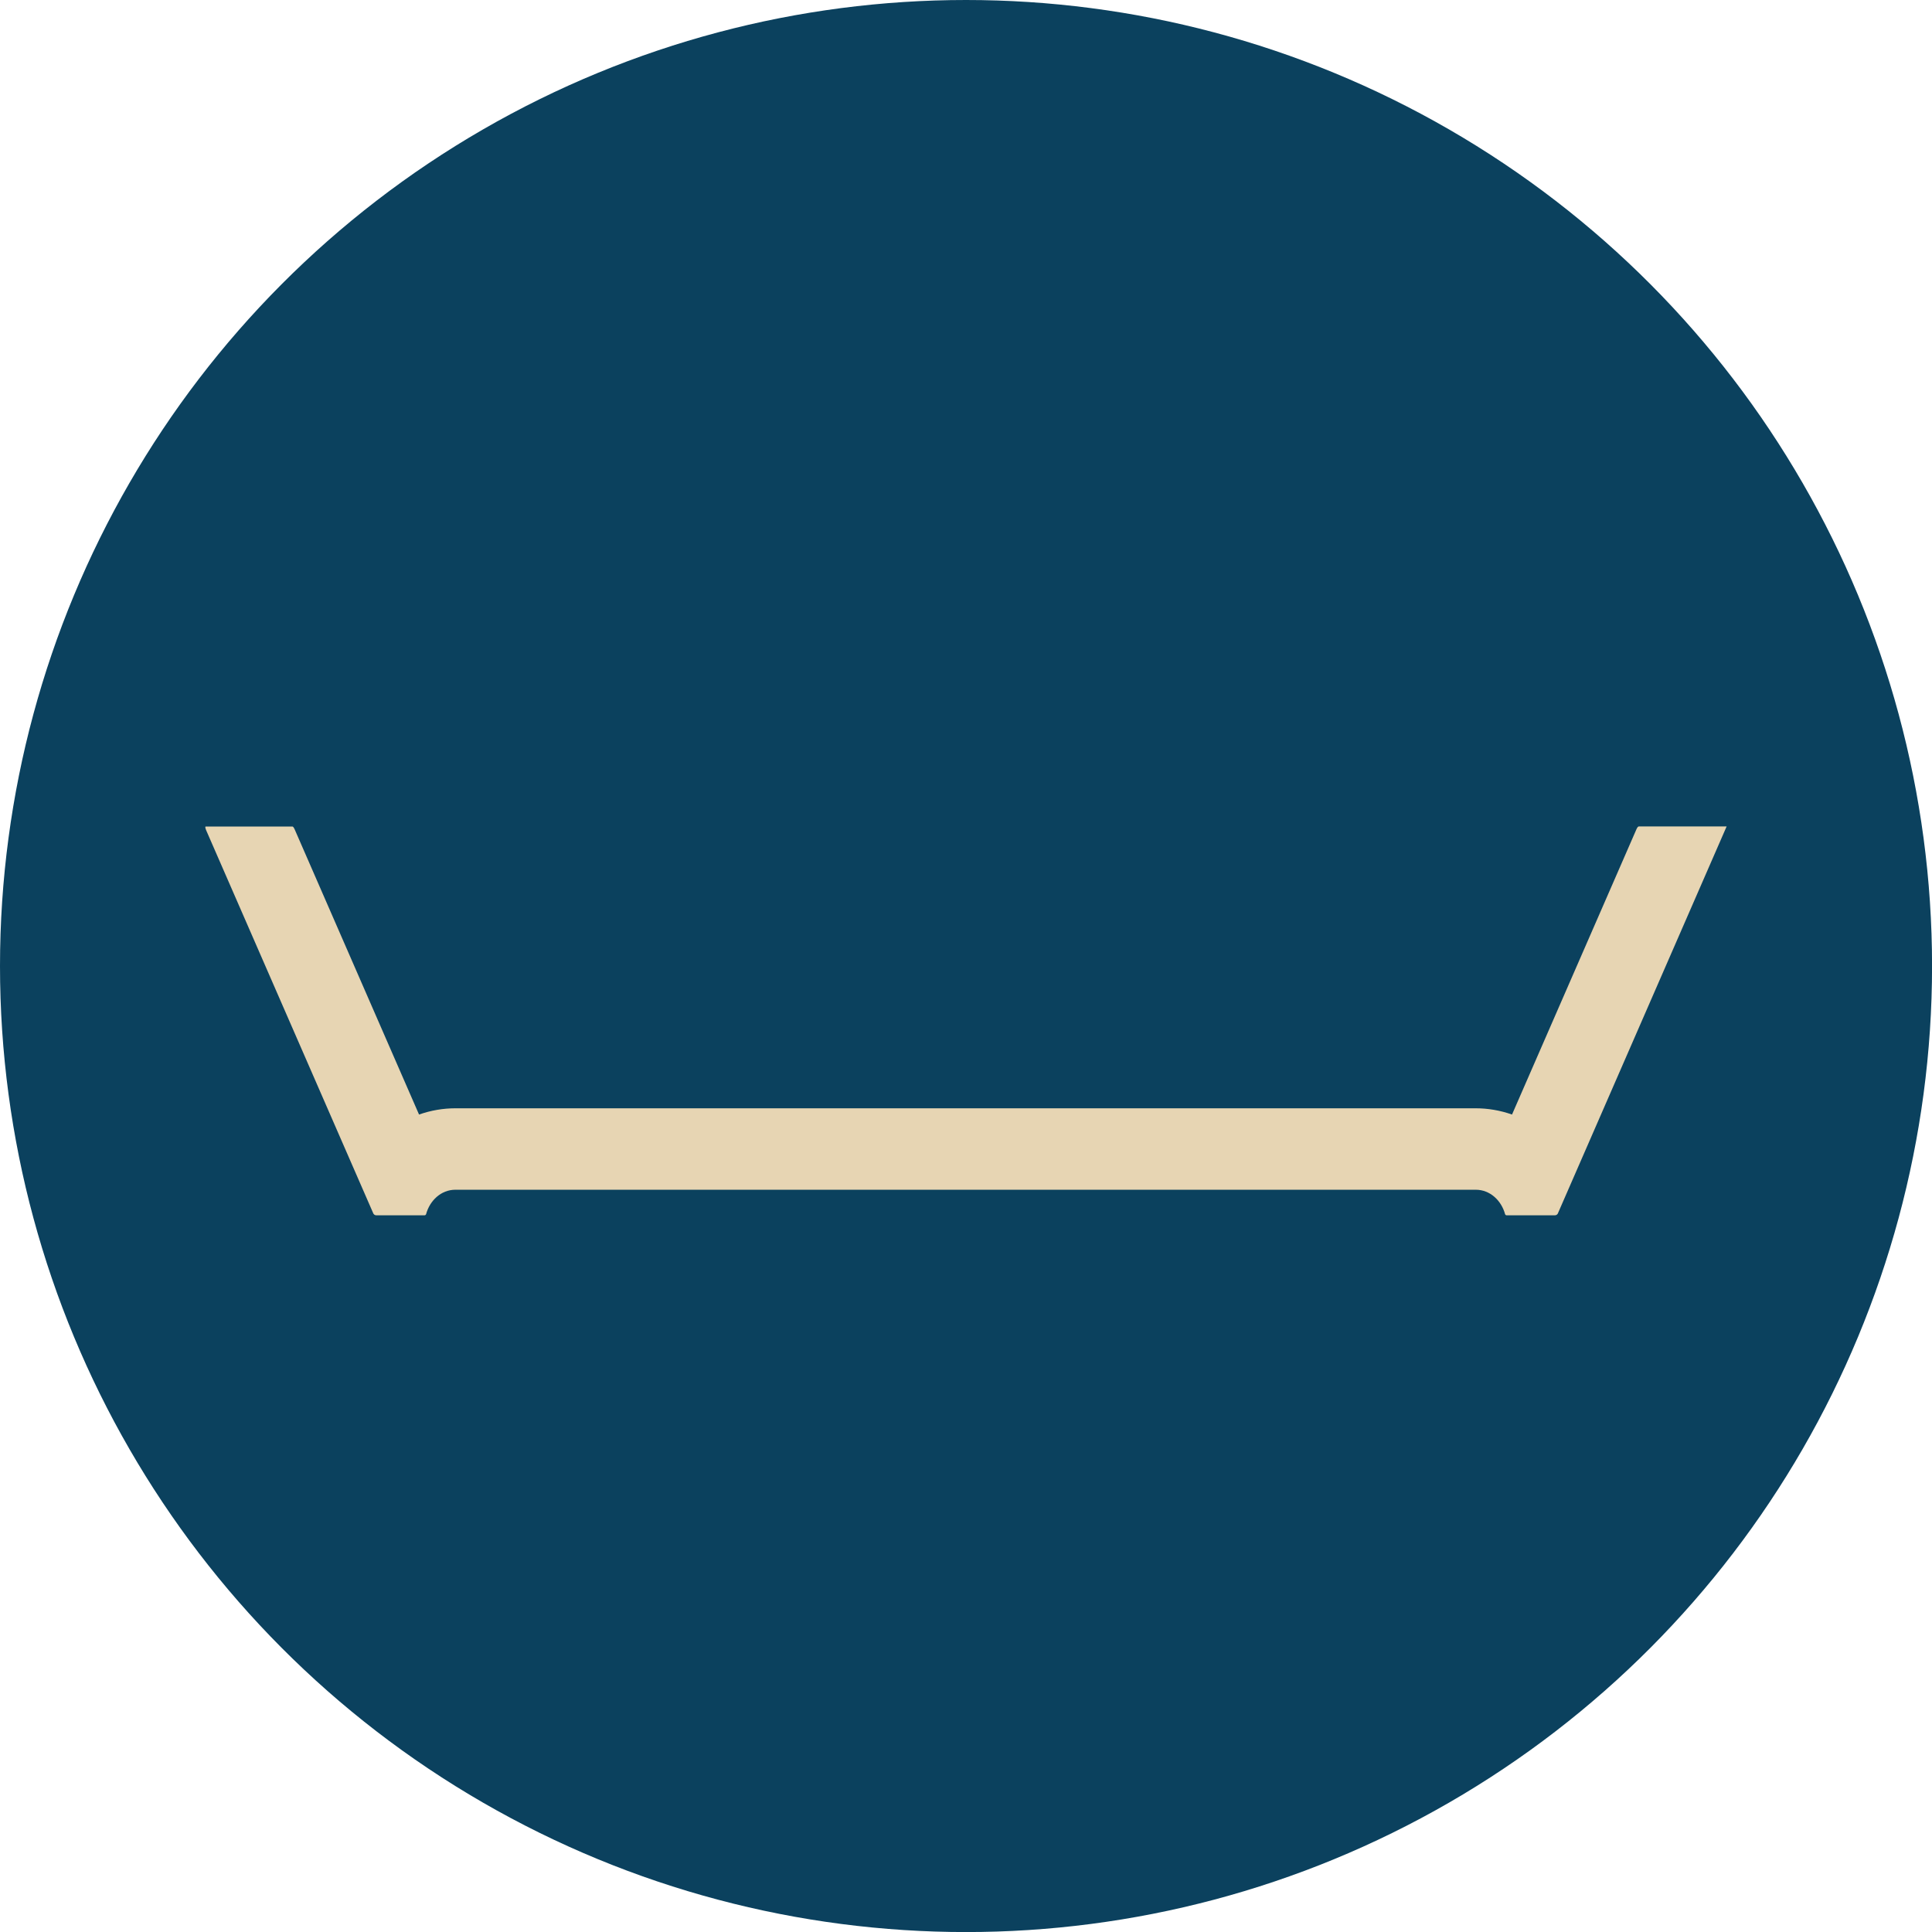
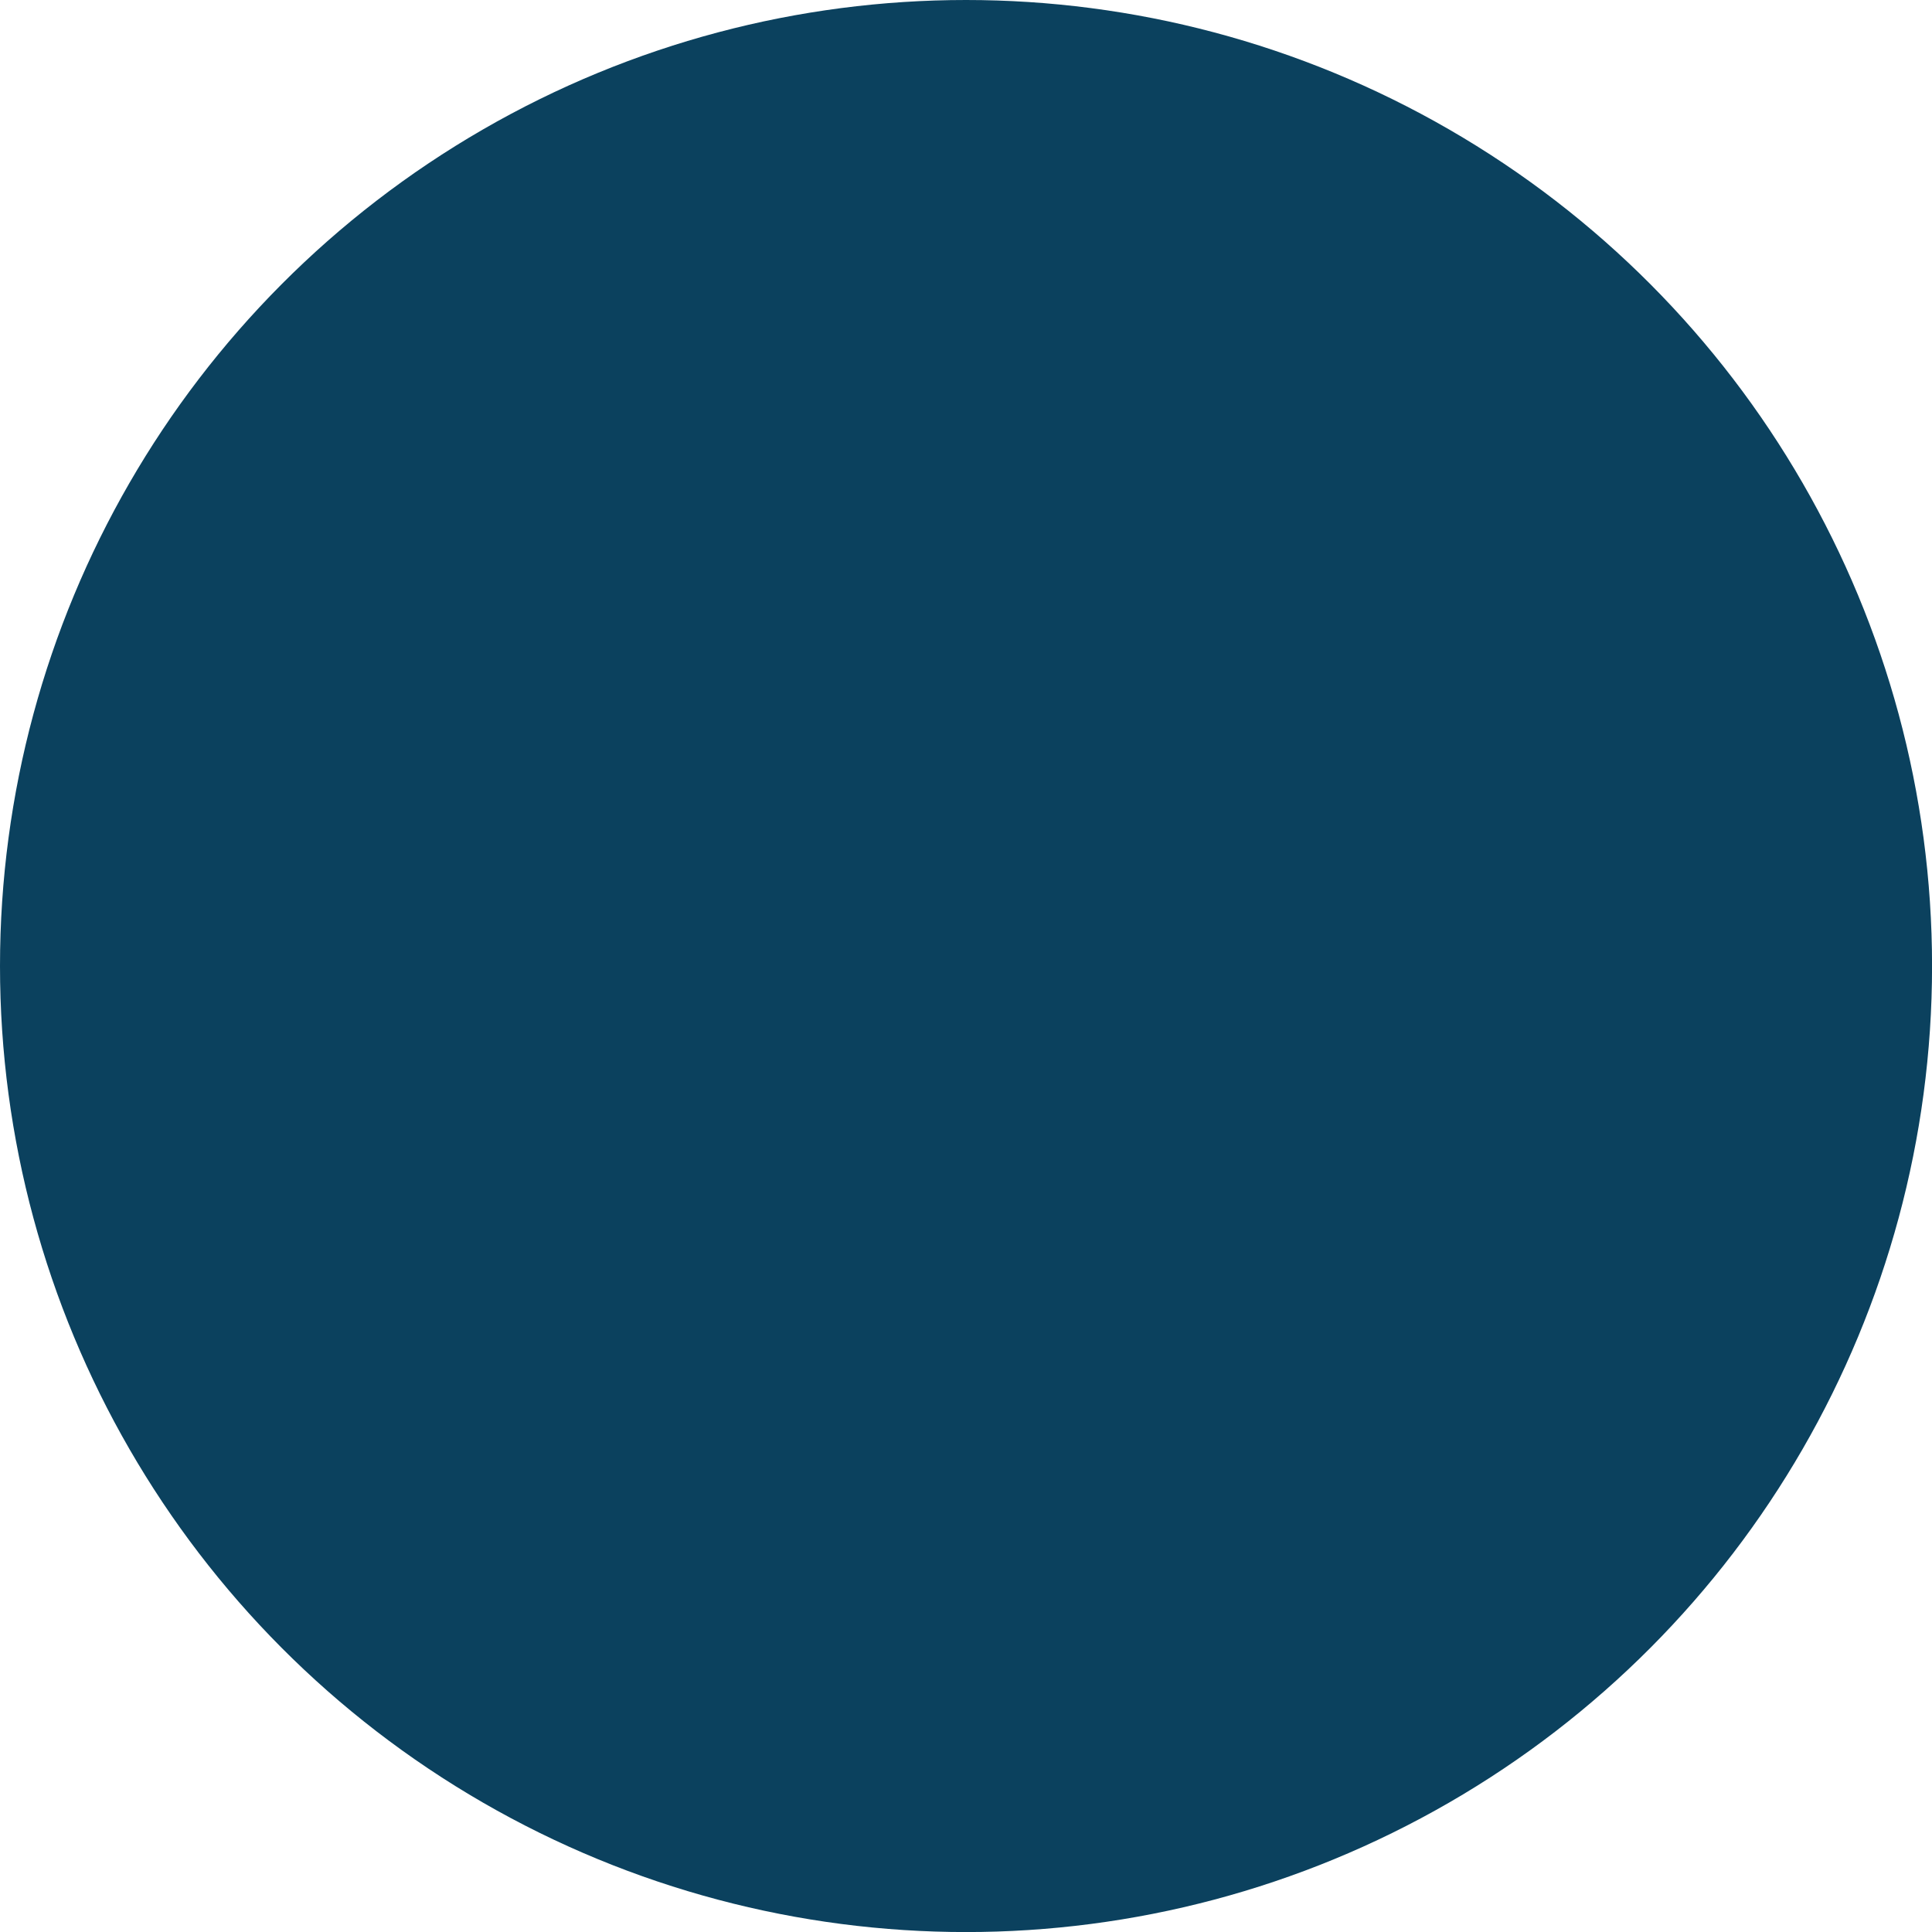
<svg xmlns="http://www.w3.org/2000/svg" id="Layer_2" data-name="Layer 2" viewBox="0 0 352.01 352.01">
  <defs>
    <style>      .cls-1 {        fill: #0b415e;      }      .cls-1, .cls-2 {        stroke-width: 0px;      }      .cls-2 {        fill: #e7d5b3;      }    </style>
  </defs>
  <g id="Layer_1-2" data-name="Layer 1">
    <circle class="cls-1" cx="176.01" cy="176.01" r="176.01" />
-     <path class="cls-2" d="M298.57,150.58h16.02c-10.23,23.47-20.47,46.93-30.7,70.4-.07.26-.31.45-.59.45h-8.78c-.14,0-.26-.09-.3-.23-.66-2.42-2.69-4.43-5.34-4.43H82.98c-2.65,0-4.68,2.01-5.34,4.43-.04.14-.16.23-.3.23h-8.78c-.27,0-.51-.18-.59-.45-10.14-23.25-20.28-46.51-30.43-69.76-.05-.11-.08-.21-.11-.33-.01-.06-.02-.11-.02-.17,0-.05,0-.13.08-.13h15.79c.09,0,.2.15.24.2.06.09.11.18.15.28,7.56,17.33,15.12,34.66,22.68,52,2.17-.77,4.45-1.14,6.62-1.14h185.9c2.17,0,4.45.37,6.62,1.14,7.56-17.33,15.12-34.66,22.68-52,.04-.1.09-.19.15-.28.04-.05.15-.2.24-.2Z" />
  </g>
</svg>